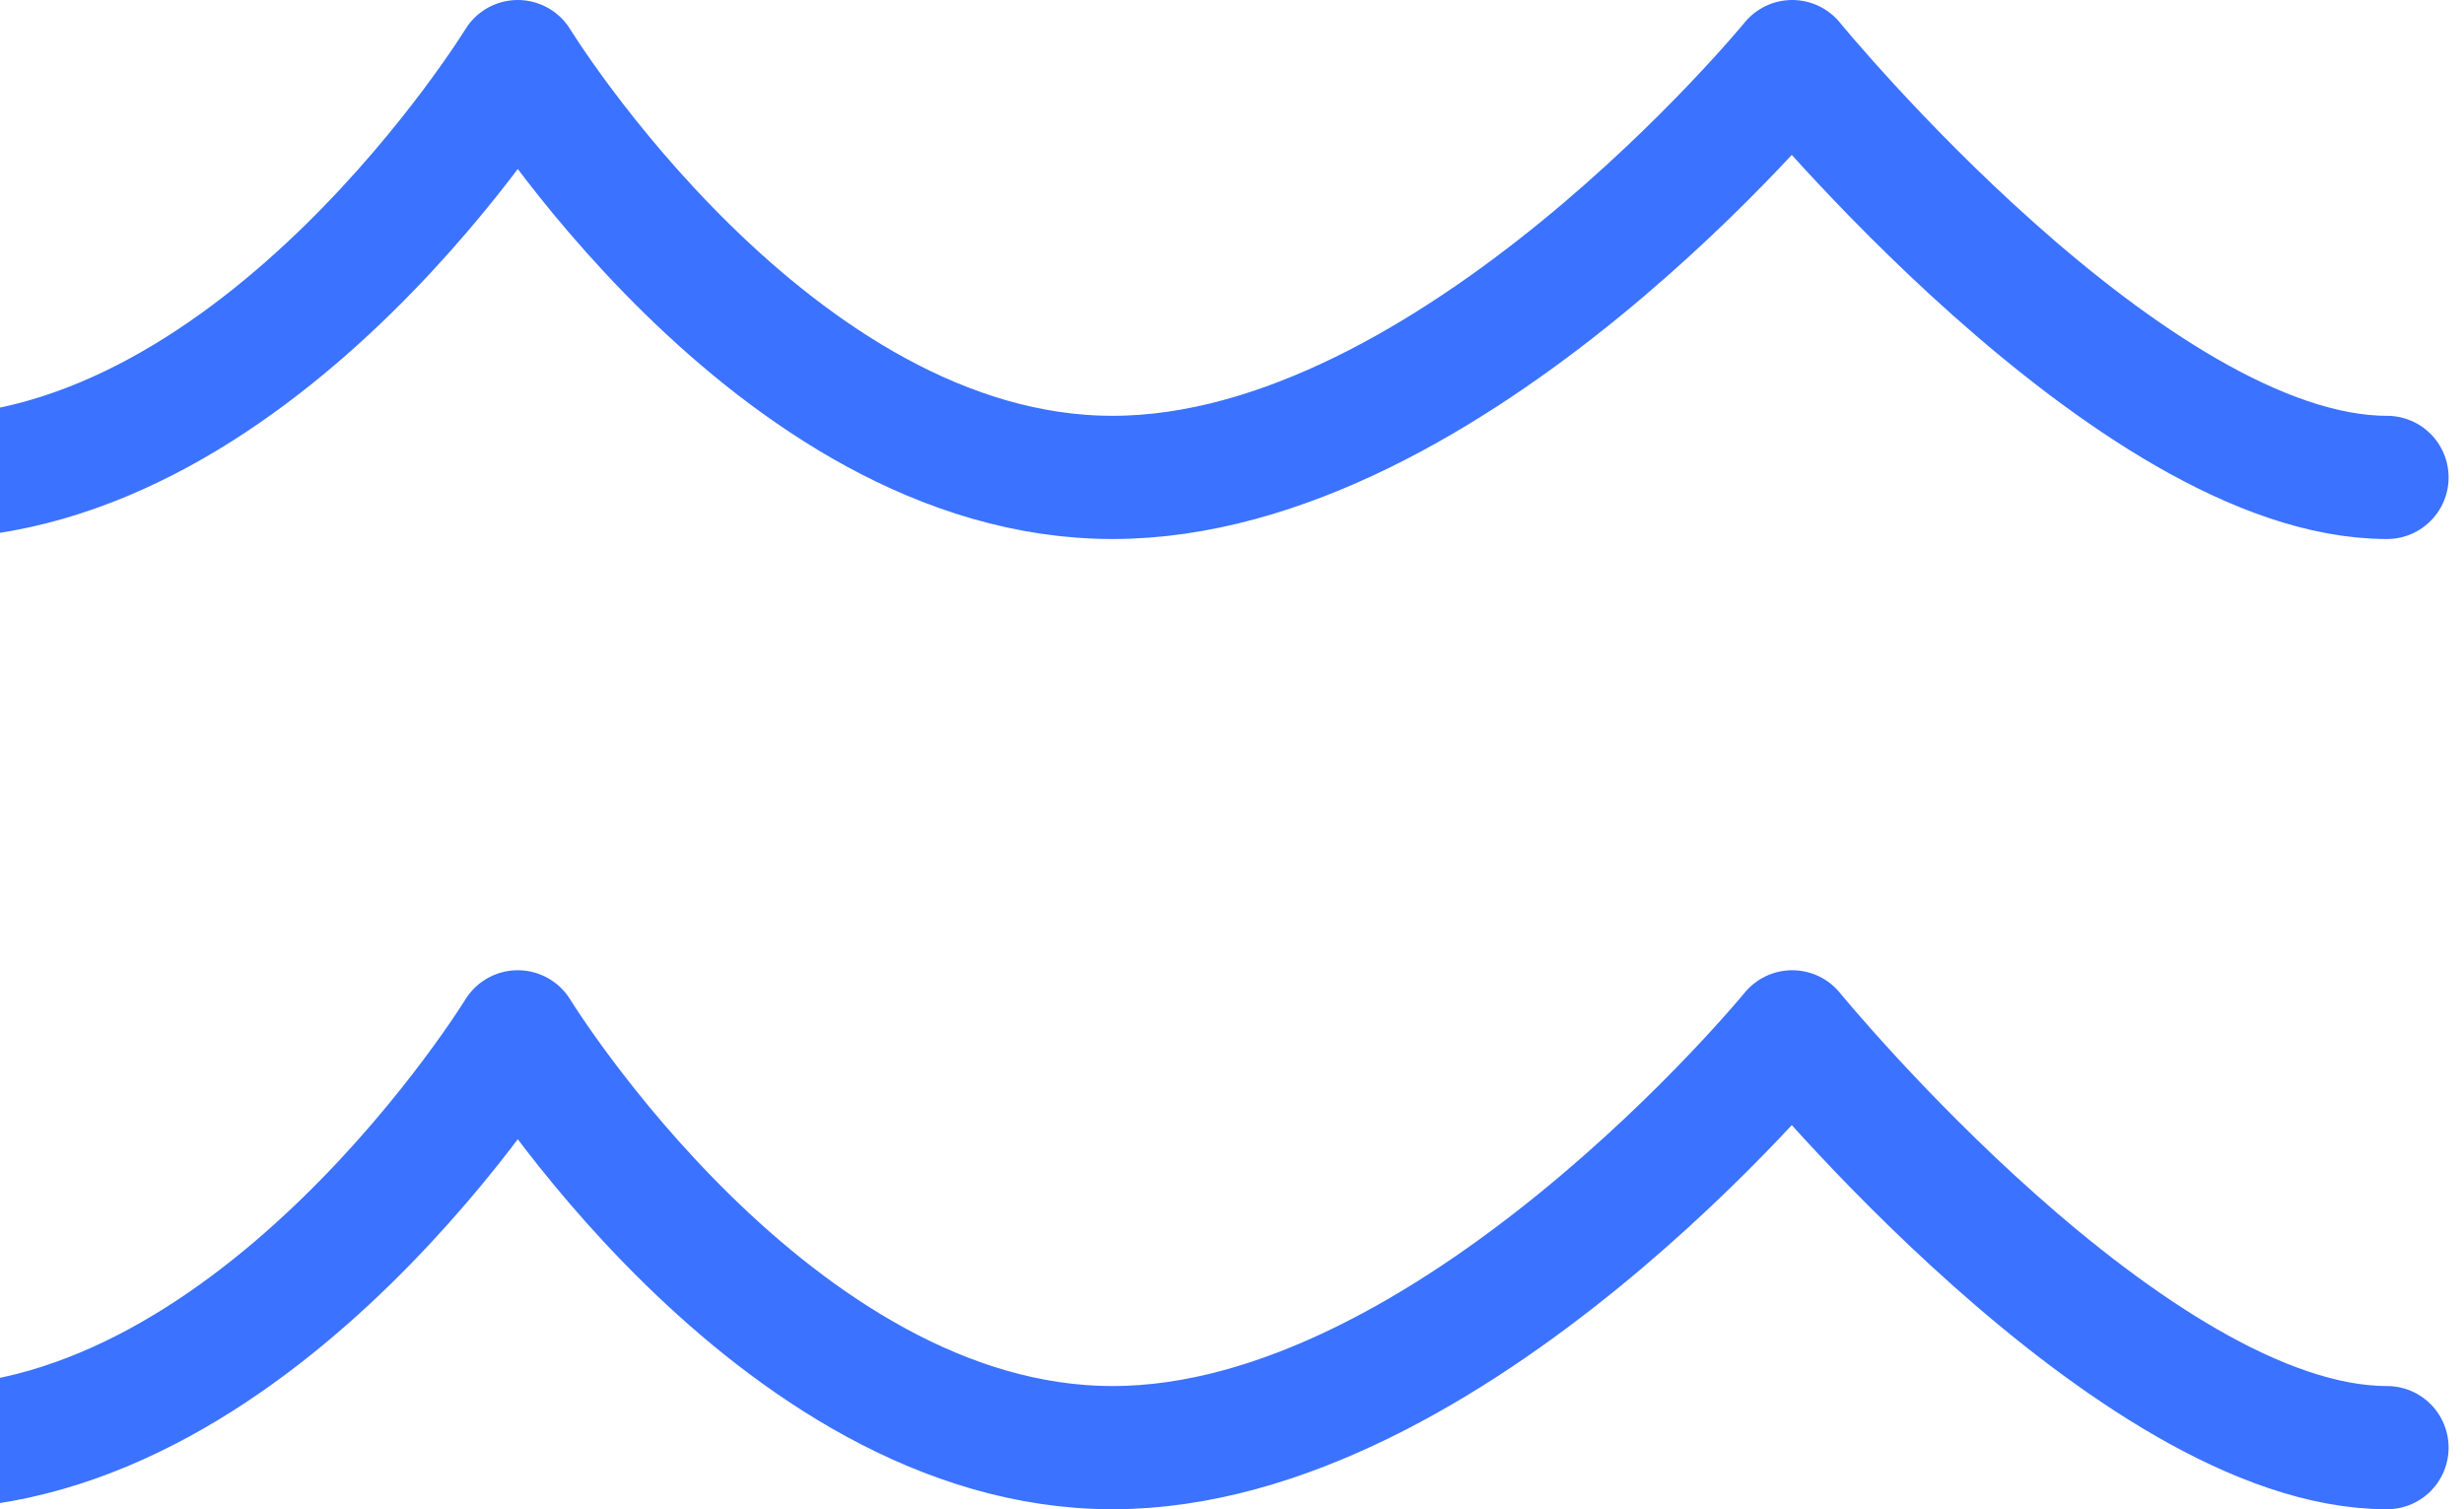
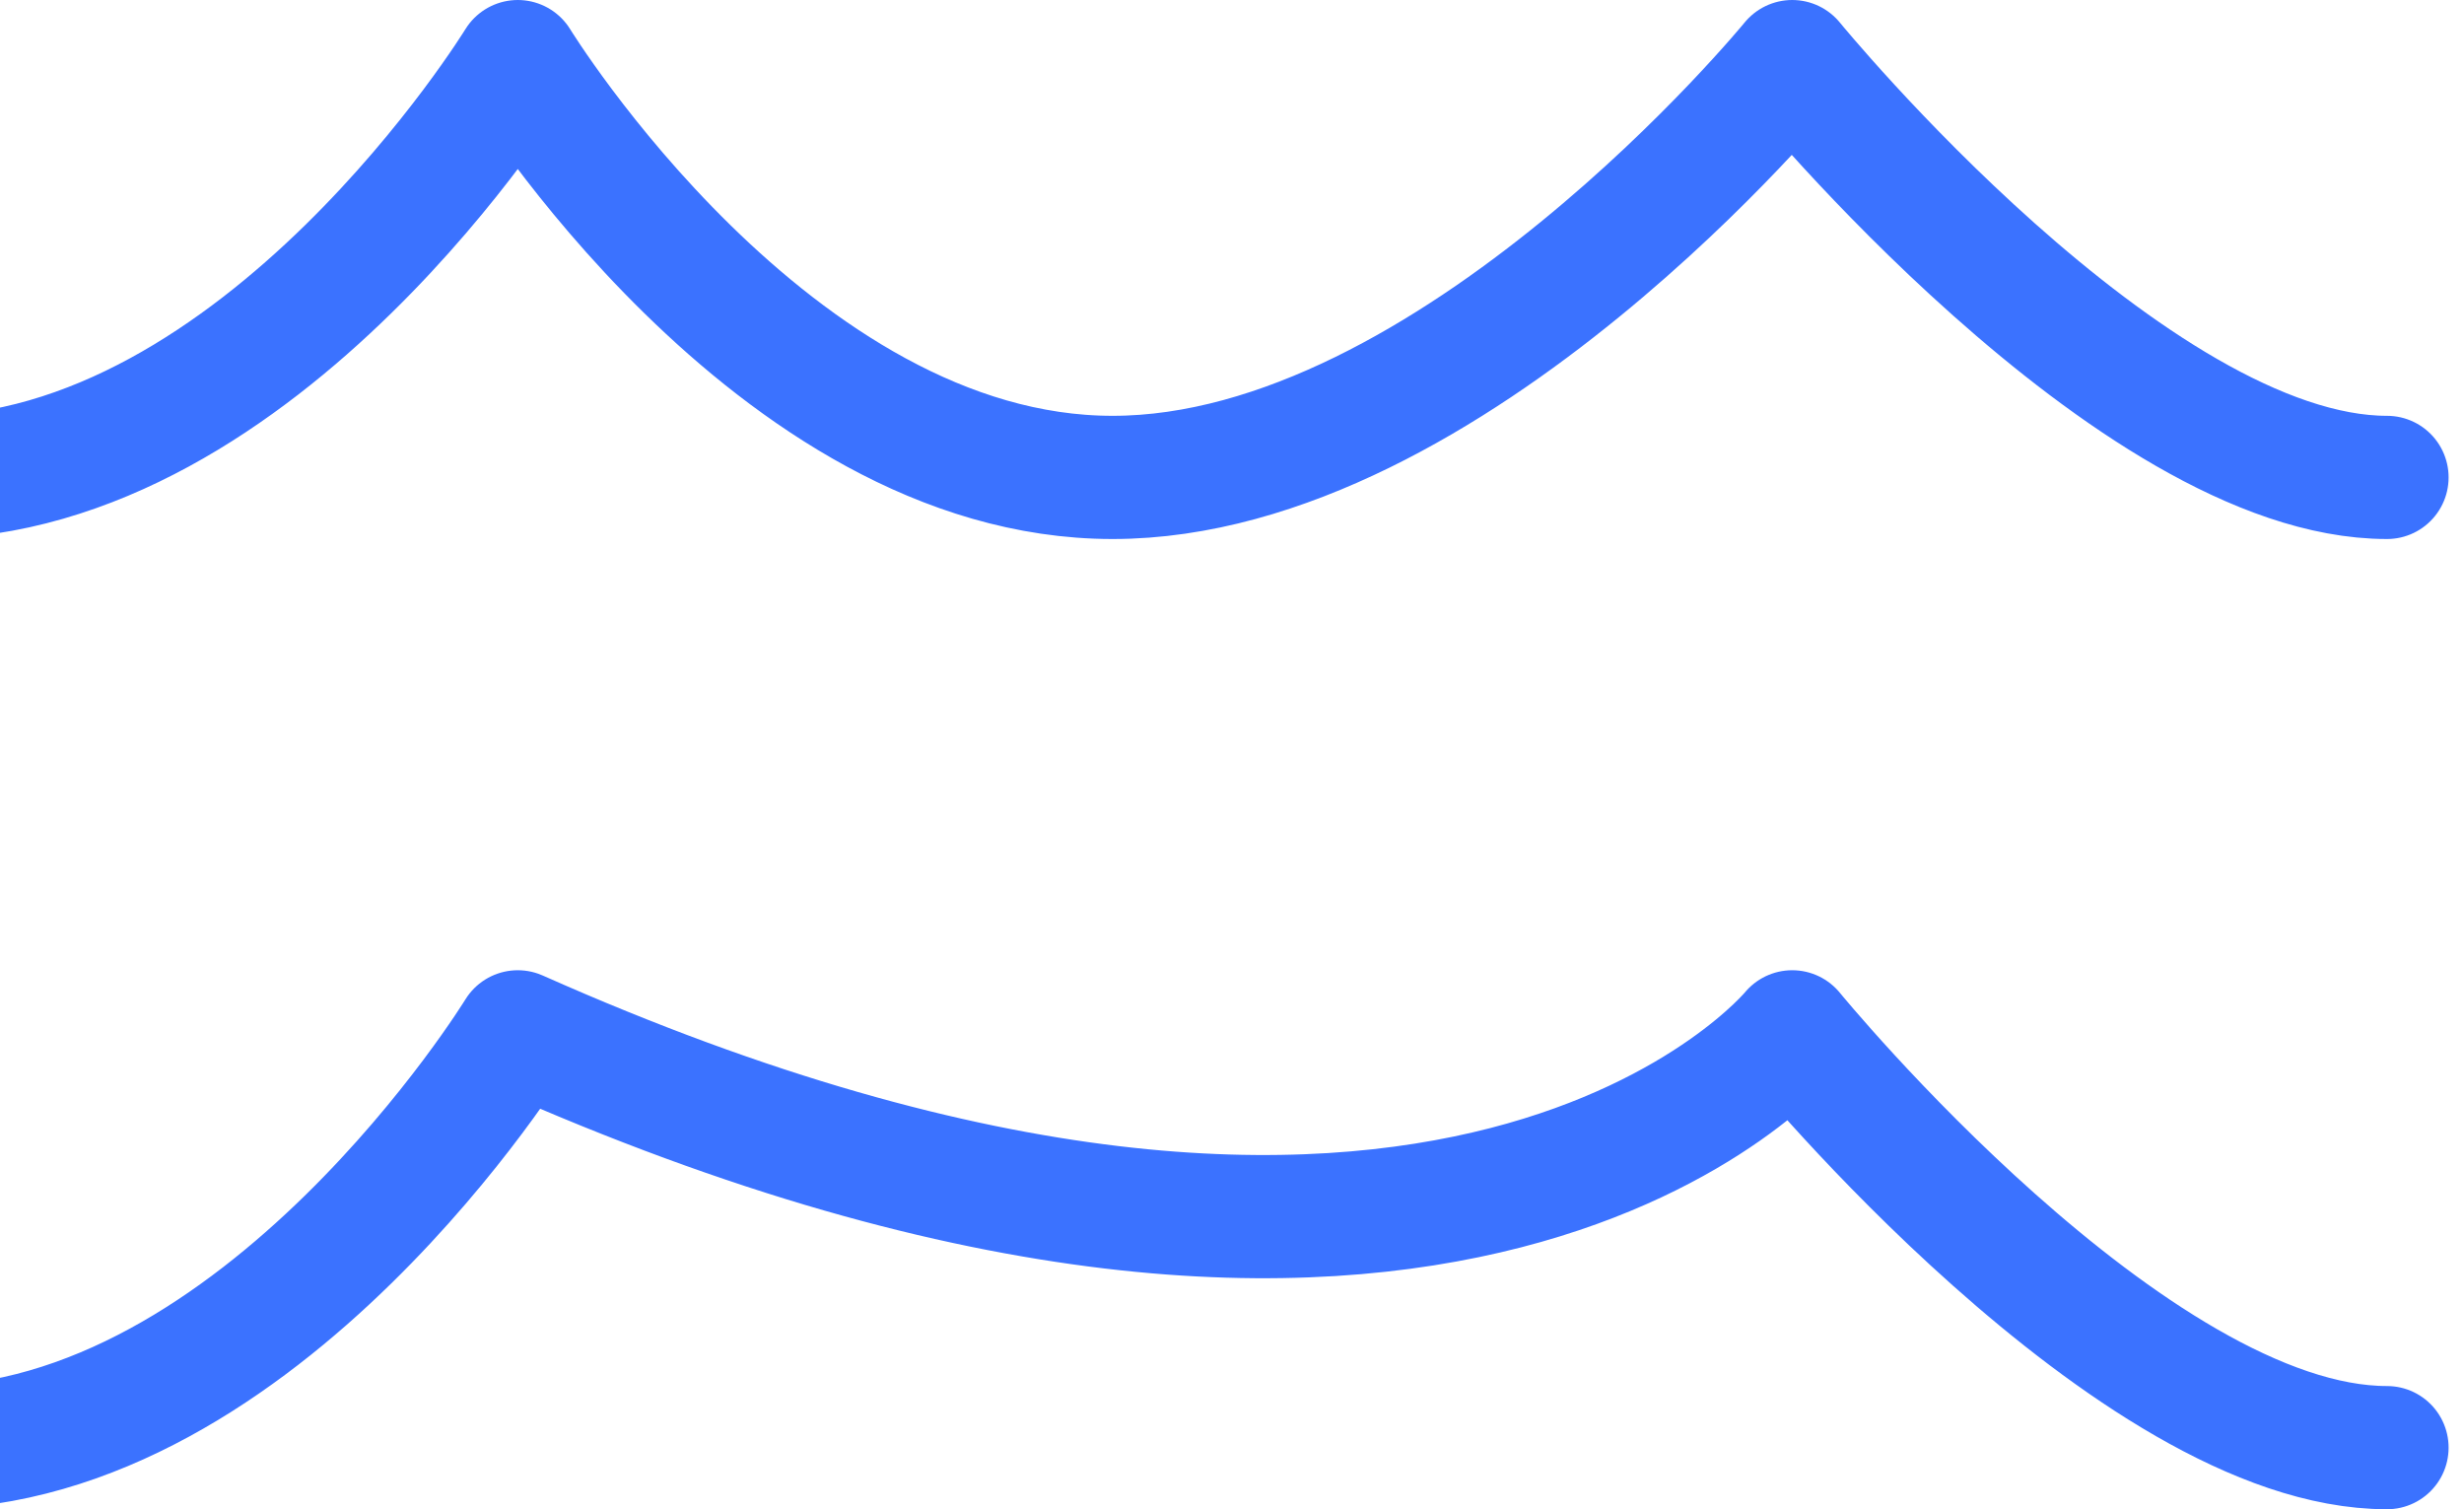
<svg xmlns="http://www.w3.org/2000/svg" width="80" height="49" viewBox="0 0 80 49" fill="none">
-   <path d="M-2.5 15.5C8.536 15.5 16.811 2 16.811 2C16.811 2 25.087 15.5 36.122 15.5C47.158 15.5 58.189 2 58.189 2C58.189 2 69.224 15.5 77.5 15.5M-2.5 47C8.536 47 16.811 33.5 16.811 33.5C16.811 33.5 25.087 47 36.122 47C47.158 47 58.189 33.5 58.189 33.5C58.189 33.5 69.224 47 77.5 47" stroke="#3B72FF" stroke-width="4" stroke-linecap="round" stroke-linejoin="round" />
+   <path d="M-2.5 15.5C8.536 15.5 16.811 2 16.811 2C16.811 2 25.087 15.5 36.122 15.5C47.158 15.5 58.189 2 58.189 2C58.189 2 69.224 15.5 77.5 15.5M-2.5 47C8.536 47 16.811 33.5 16.811 33.5C47.158 47 58.189 33.5 58.189 33.5C58.189 33.5 69.224 47 77.5 47" stroke="#3B72FF" stroke-width="4" stroke-linecap="round" stroke-linejoin="round" />
</svg>